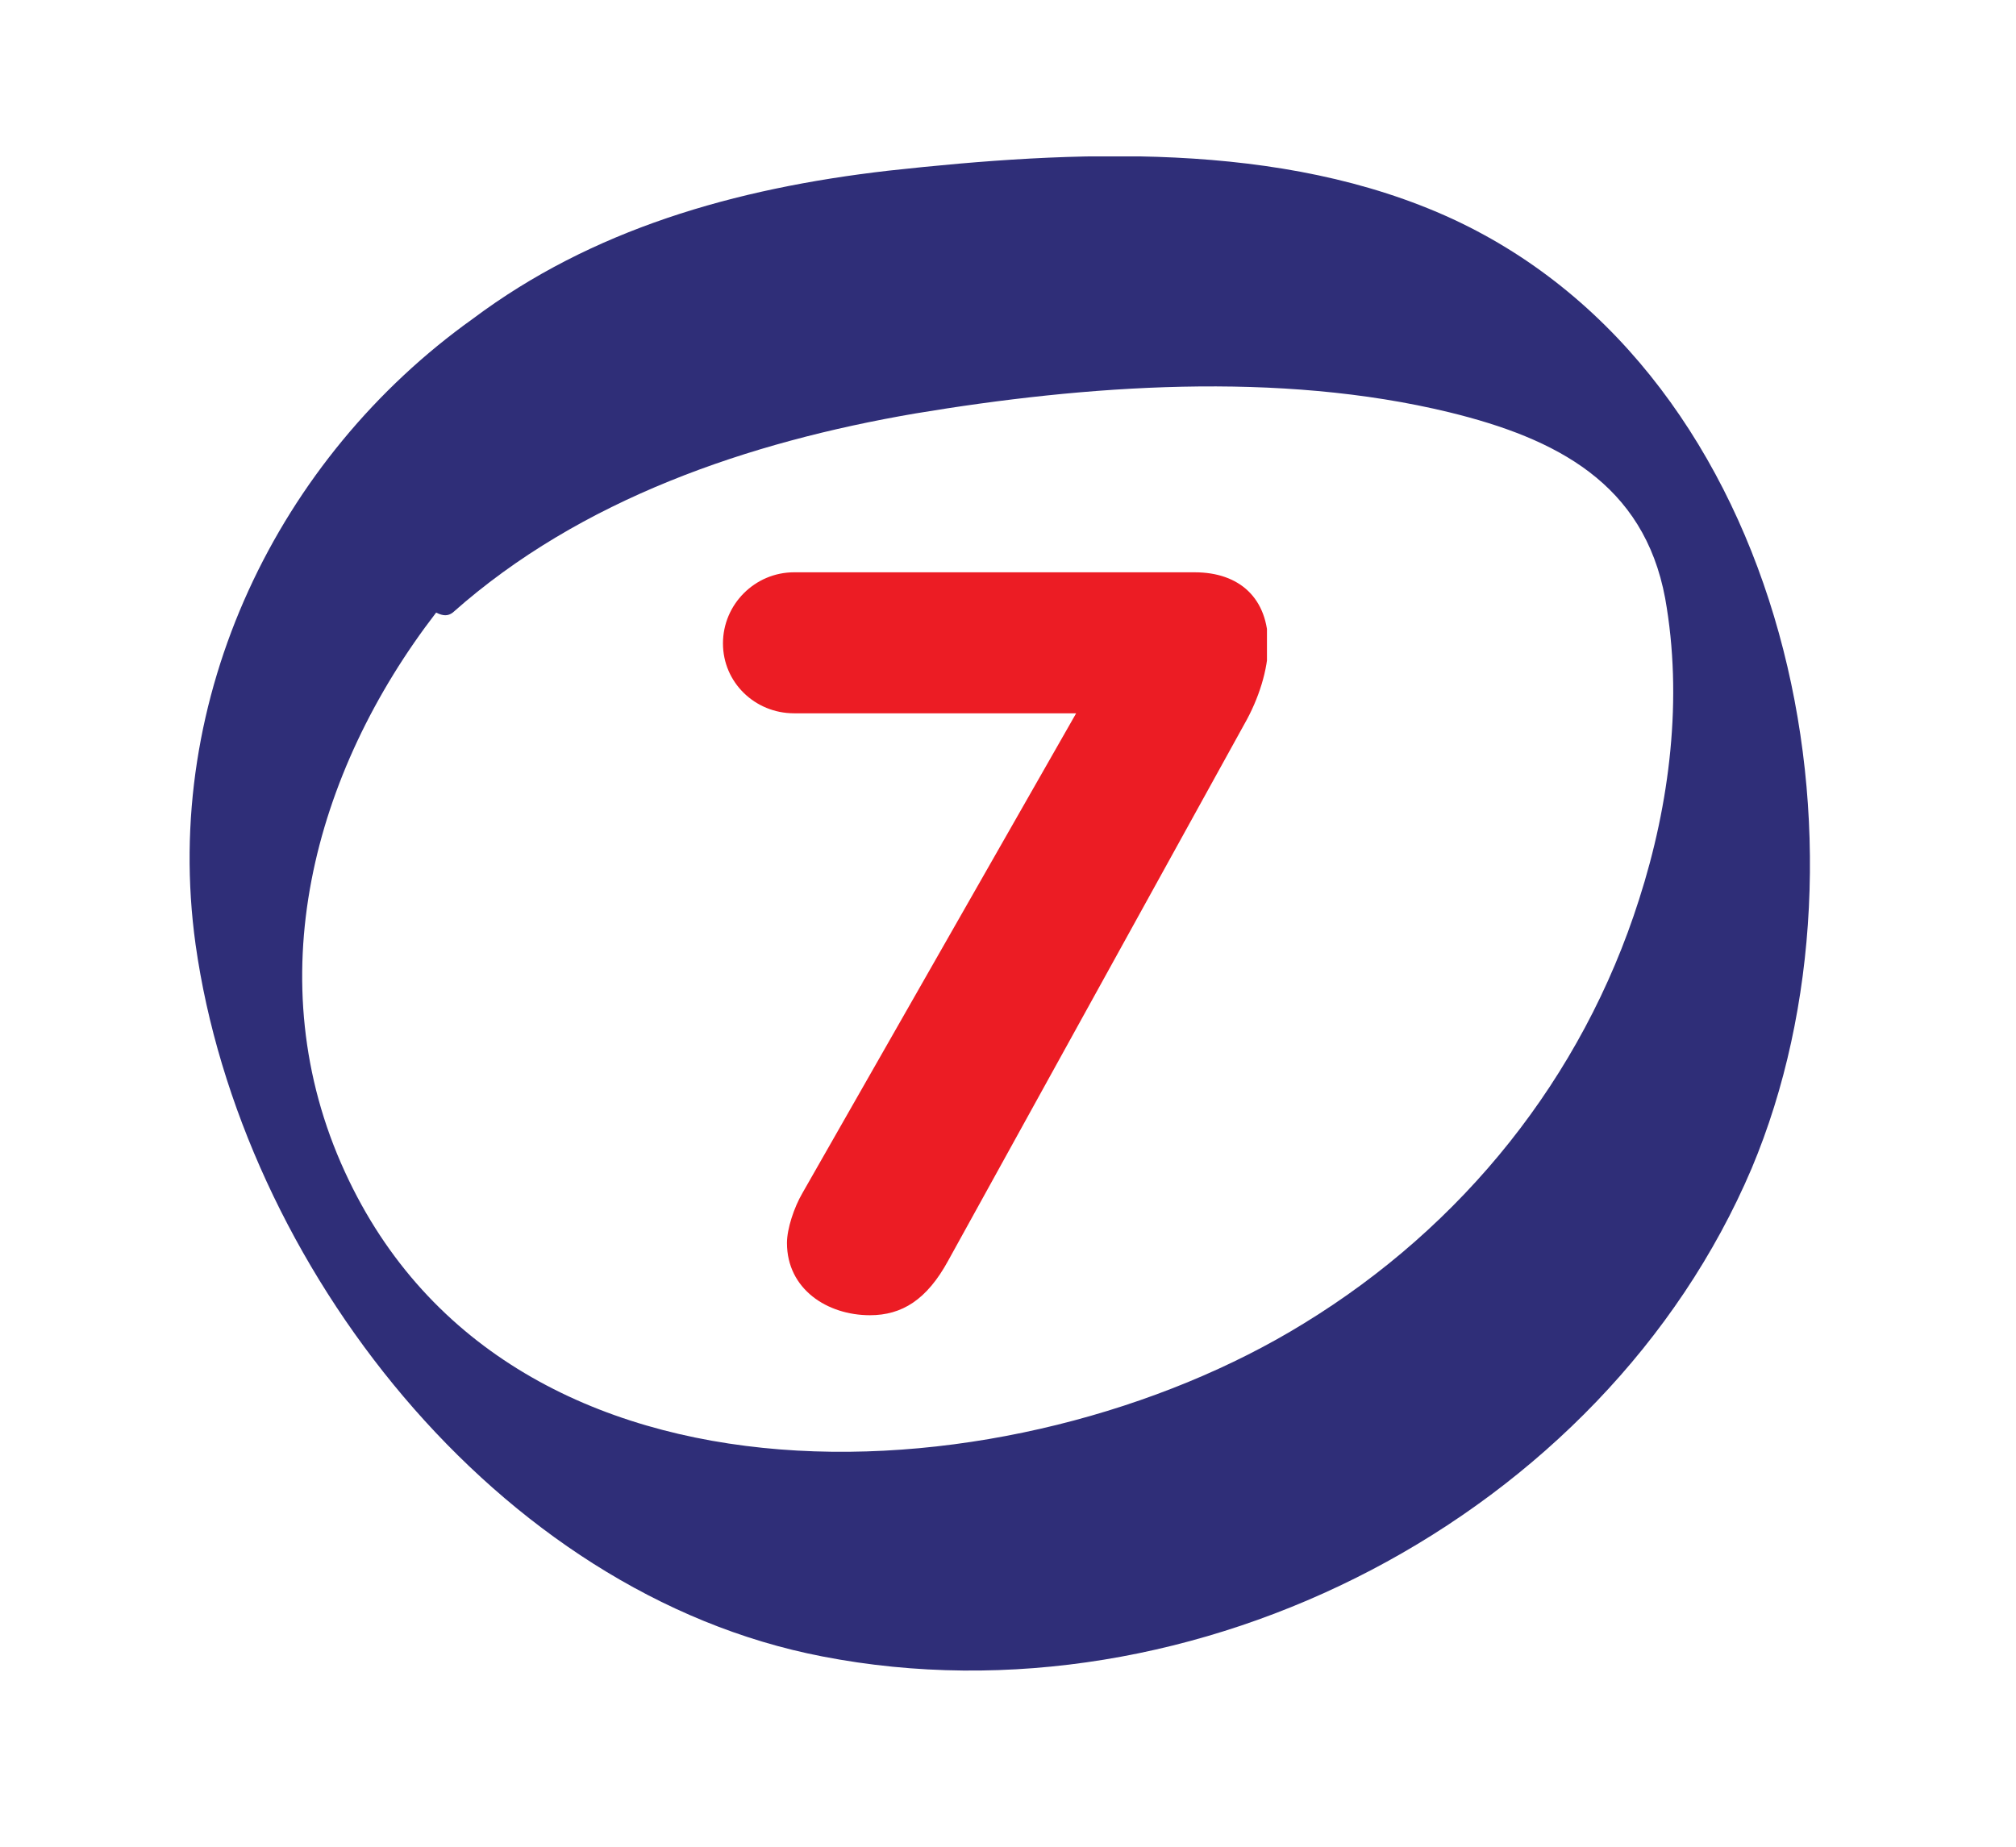
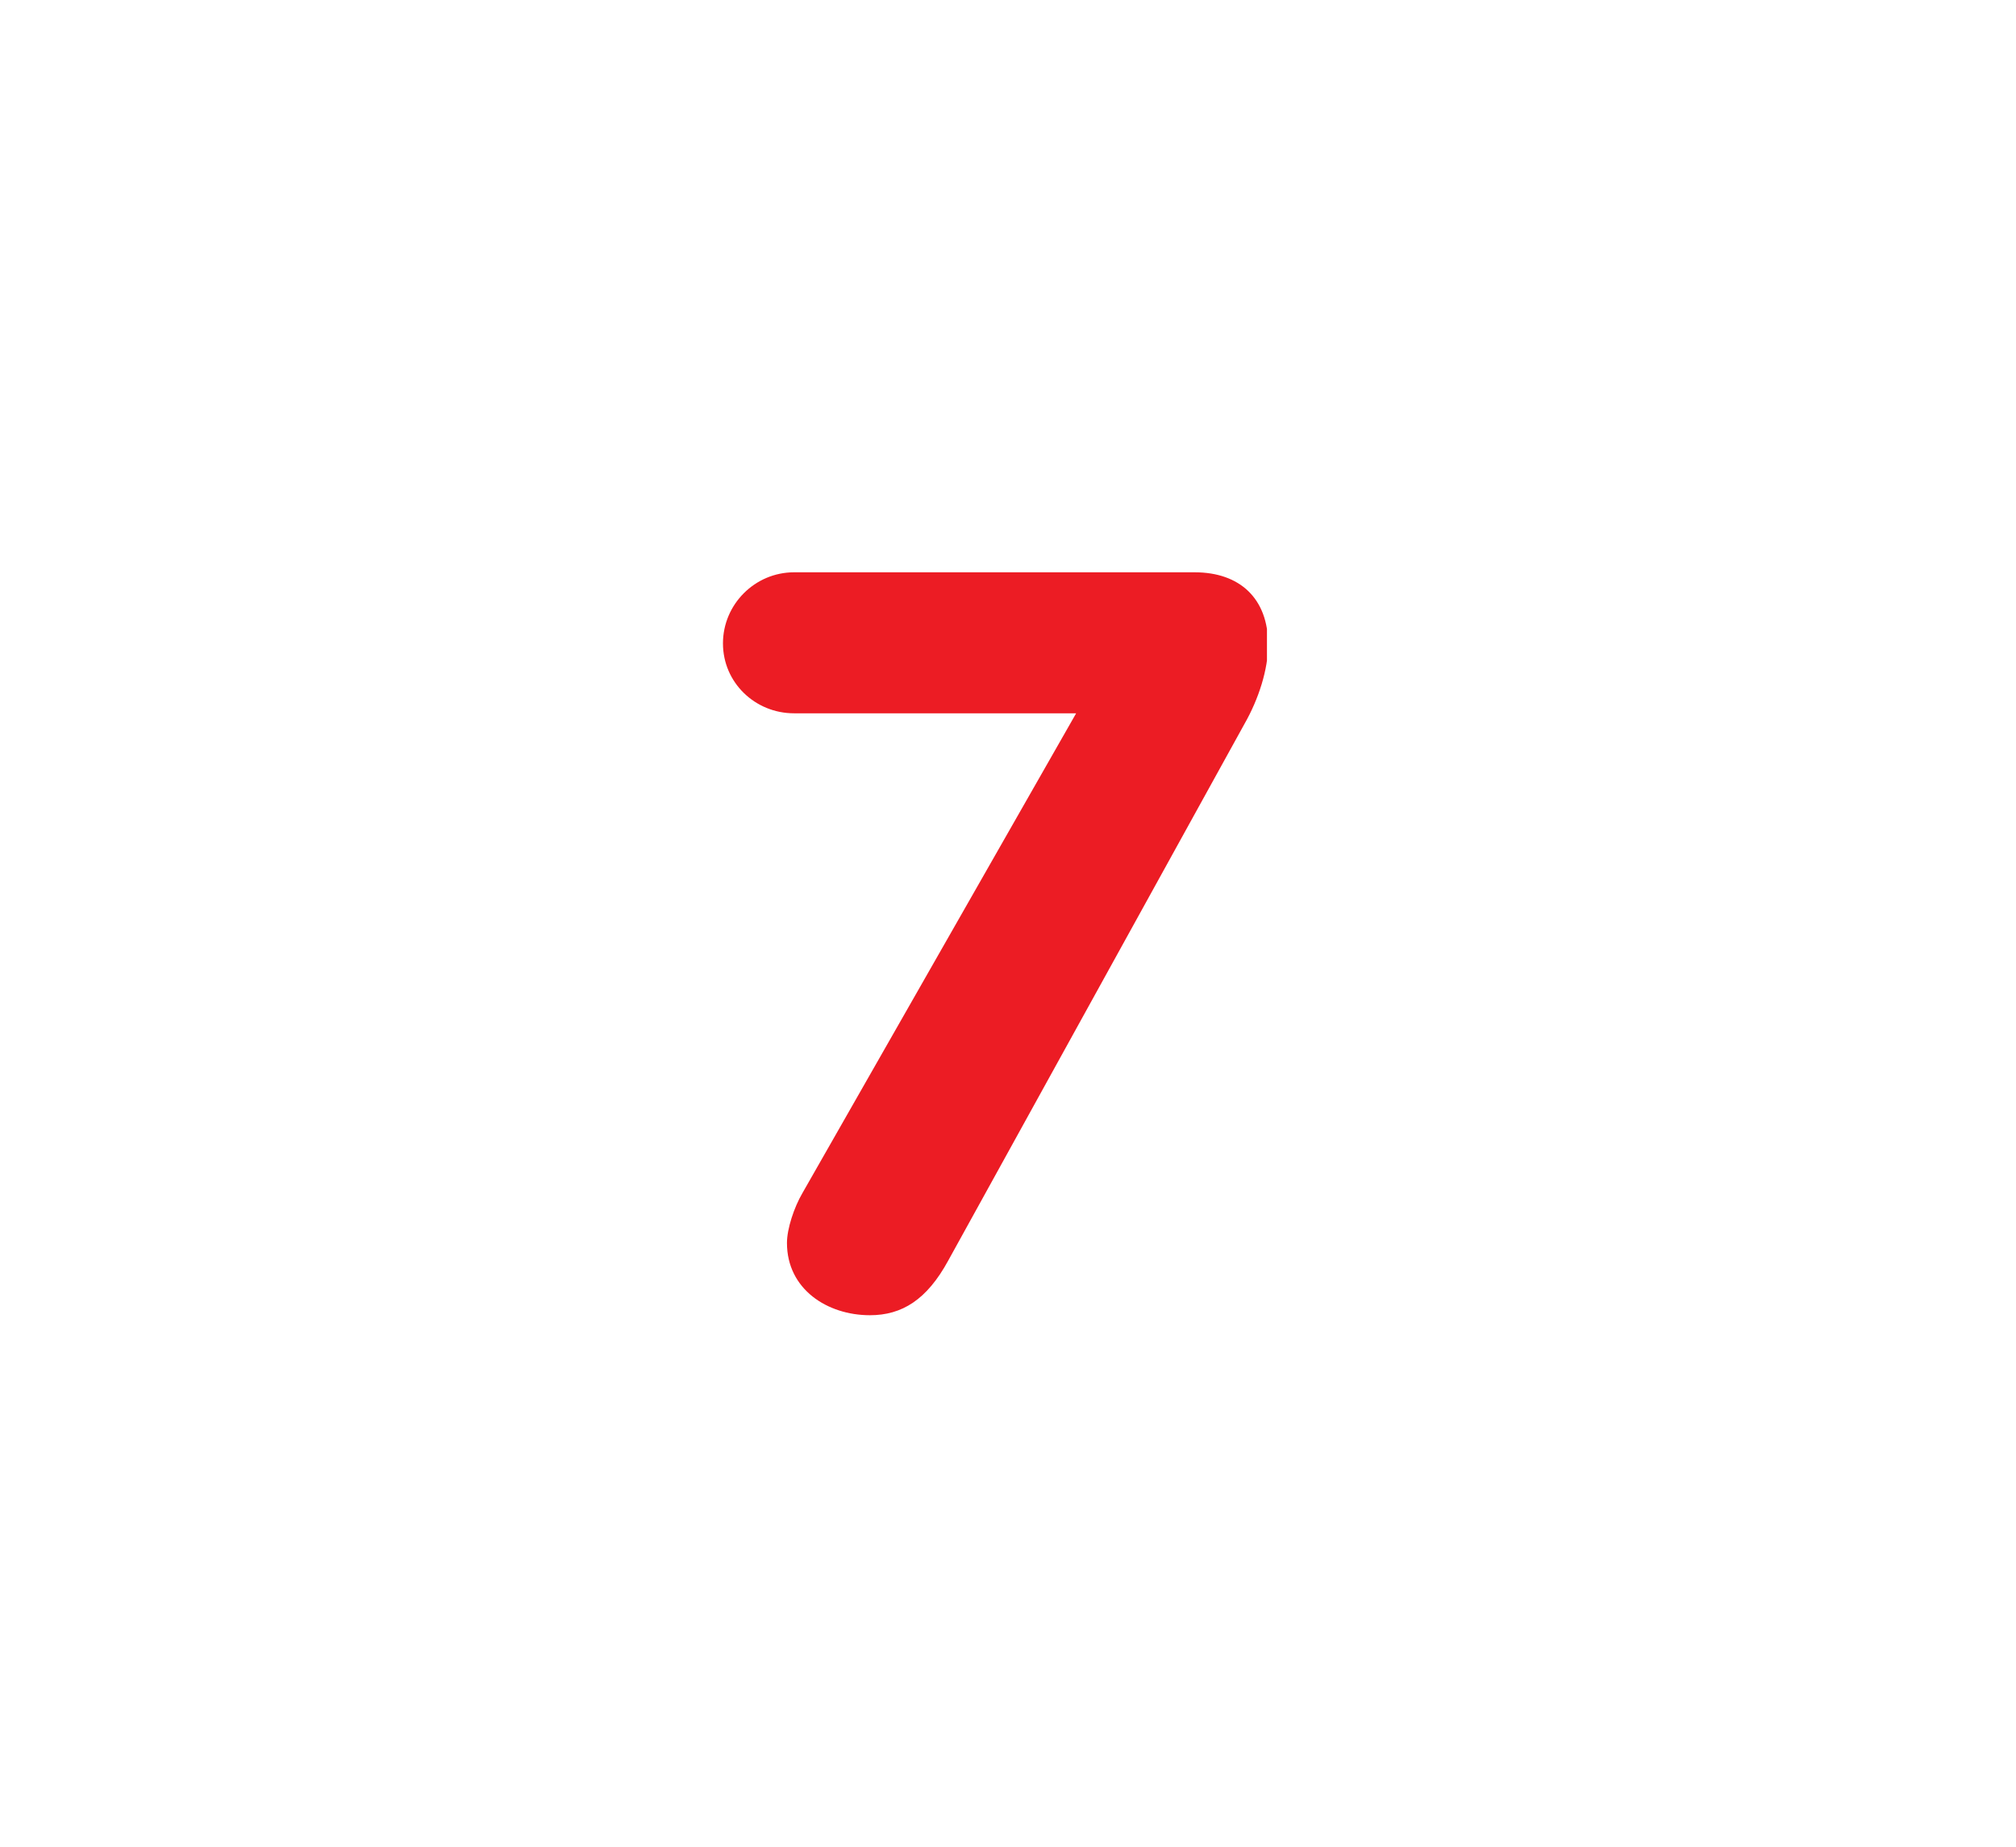
<svg xmlns="http://www.w3.org/2000/svg" xmlns:xlink="http://www.w3.org/1999/xlink" version="1.1" id="Layer_1" x="0px" y="0px" viewBox="0 0 170.1 155.9" style="enable-background:new 0 0 170.1 155.9;" xml:space="preserve">
  <style type="text/css">
	.st0{clip-path:url(#SVGID_2_);fill:#2F2E78;}
	.st1{clip-path:url(#SVGID_4_);fill:#EC1C24;}
</style>
  <g>
    <g>
      <defs>
        <rect id="SVGID_1_" x="-6.7" y="13.2" width="211.3" height="127.8" />
      </defs>
      <clipPath id="SVGID_2_">
        <use xlink:href="#SVGID_1_" style="overflow:visible;" />
      </clipPath>
-       <path class="st0" d="M138.3,75.9c-4.8,15.1-14.9,27.6-28.3,35.8c-24,14.8-66.9,17.8-80.9-12.8c-7.4-16.1-2.7-33.7,7.7-47.2    c0.6,0.3,1,0.3,1.4,0c10.8-9.6,25-14.4,39-16.8c14.4-2.4,30.7-3.6,45.1-0.1c9,2.2,16.4,6,18.2,15.7    C142,58.9,140.9,67.8,138.3,75.9 M122.6,18.5c-14.5-6.7-32.1-5.8-47.6-4.1c-13.1,1.5-25.1,5-35.1,12.5    C23.5,38.6,13.6,58.8,16.5,79.7c3.8,27,25.4,54.8,52.9,60.1c31.4,6.1,65.9-11.8,78.4-41.2C159.1,71.7,151,31.7,122.6,18.5" />
    </g>
  </g>
  <g>
    <defs>
      <rect id="SVGID_3_" x="61" y="48.3" width="45.9" height="62.7" />
    </defs>
    <clipPath id="SVGID_4_">
      <use xlink:href="#SVGID_3_" style="overflow:visible;" />
    </clipPath>
    <path class="st1" d="M66.4,104.9c0,3.9,3.4,6.1,7,6.1c2.7,0,4.8-1.3,6.6-4.6l25-45.3c1.2-2.1,2-4.6,2-6.7c0-3.9-2.4-6.1-6.2-6.1H67   c-3.3,0-6,2.7-6,6c0,3.3,2.7,5.9,6,5.9h23.8l-23.1,40.5C67,101.9,66.4,103.7,66.4,104.9" />
  </g>
</svg>